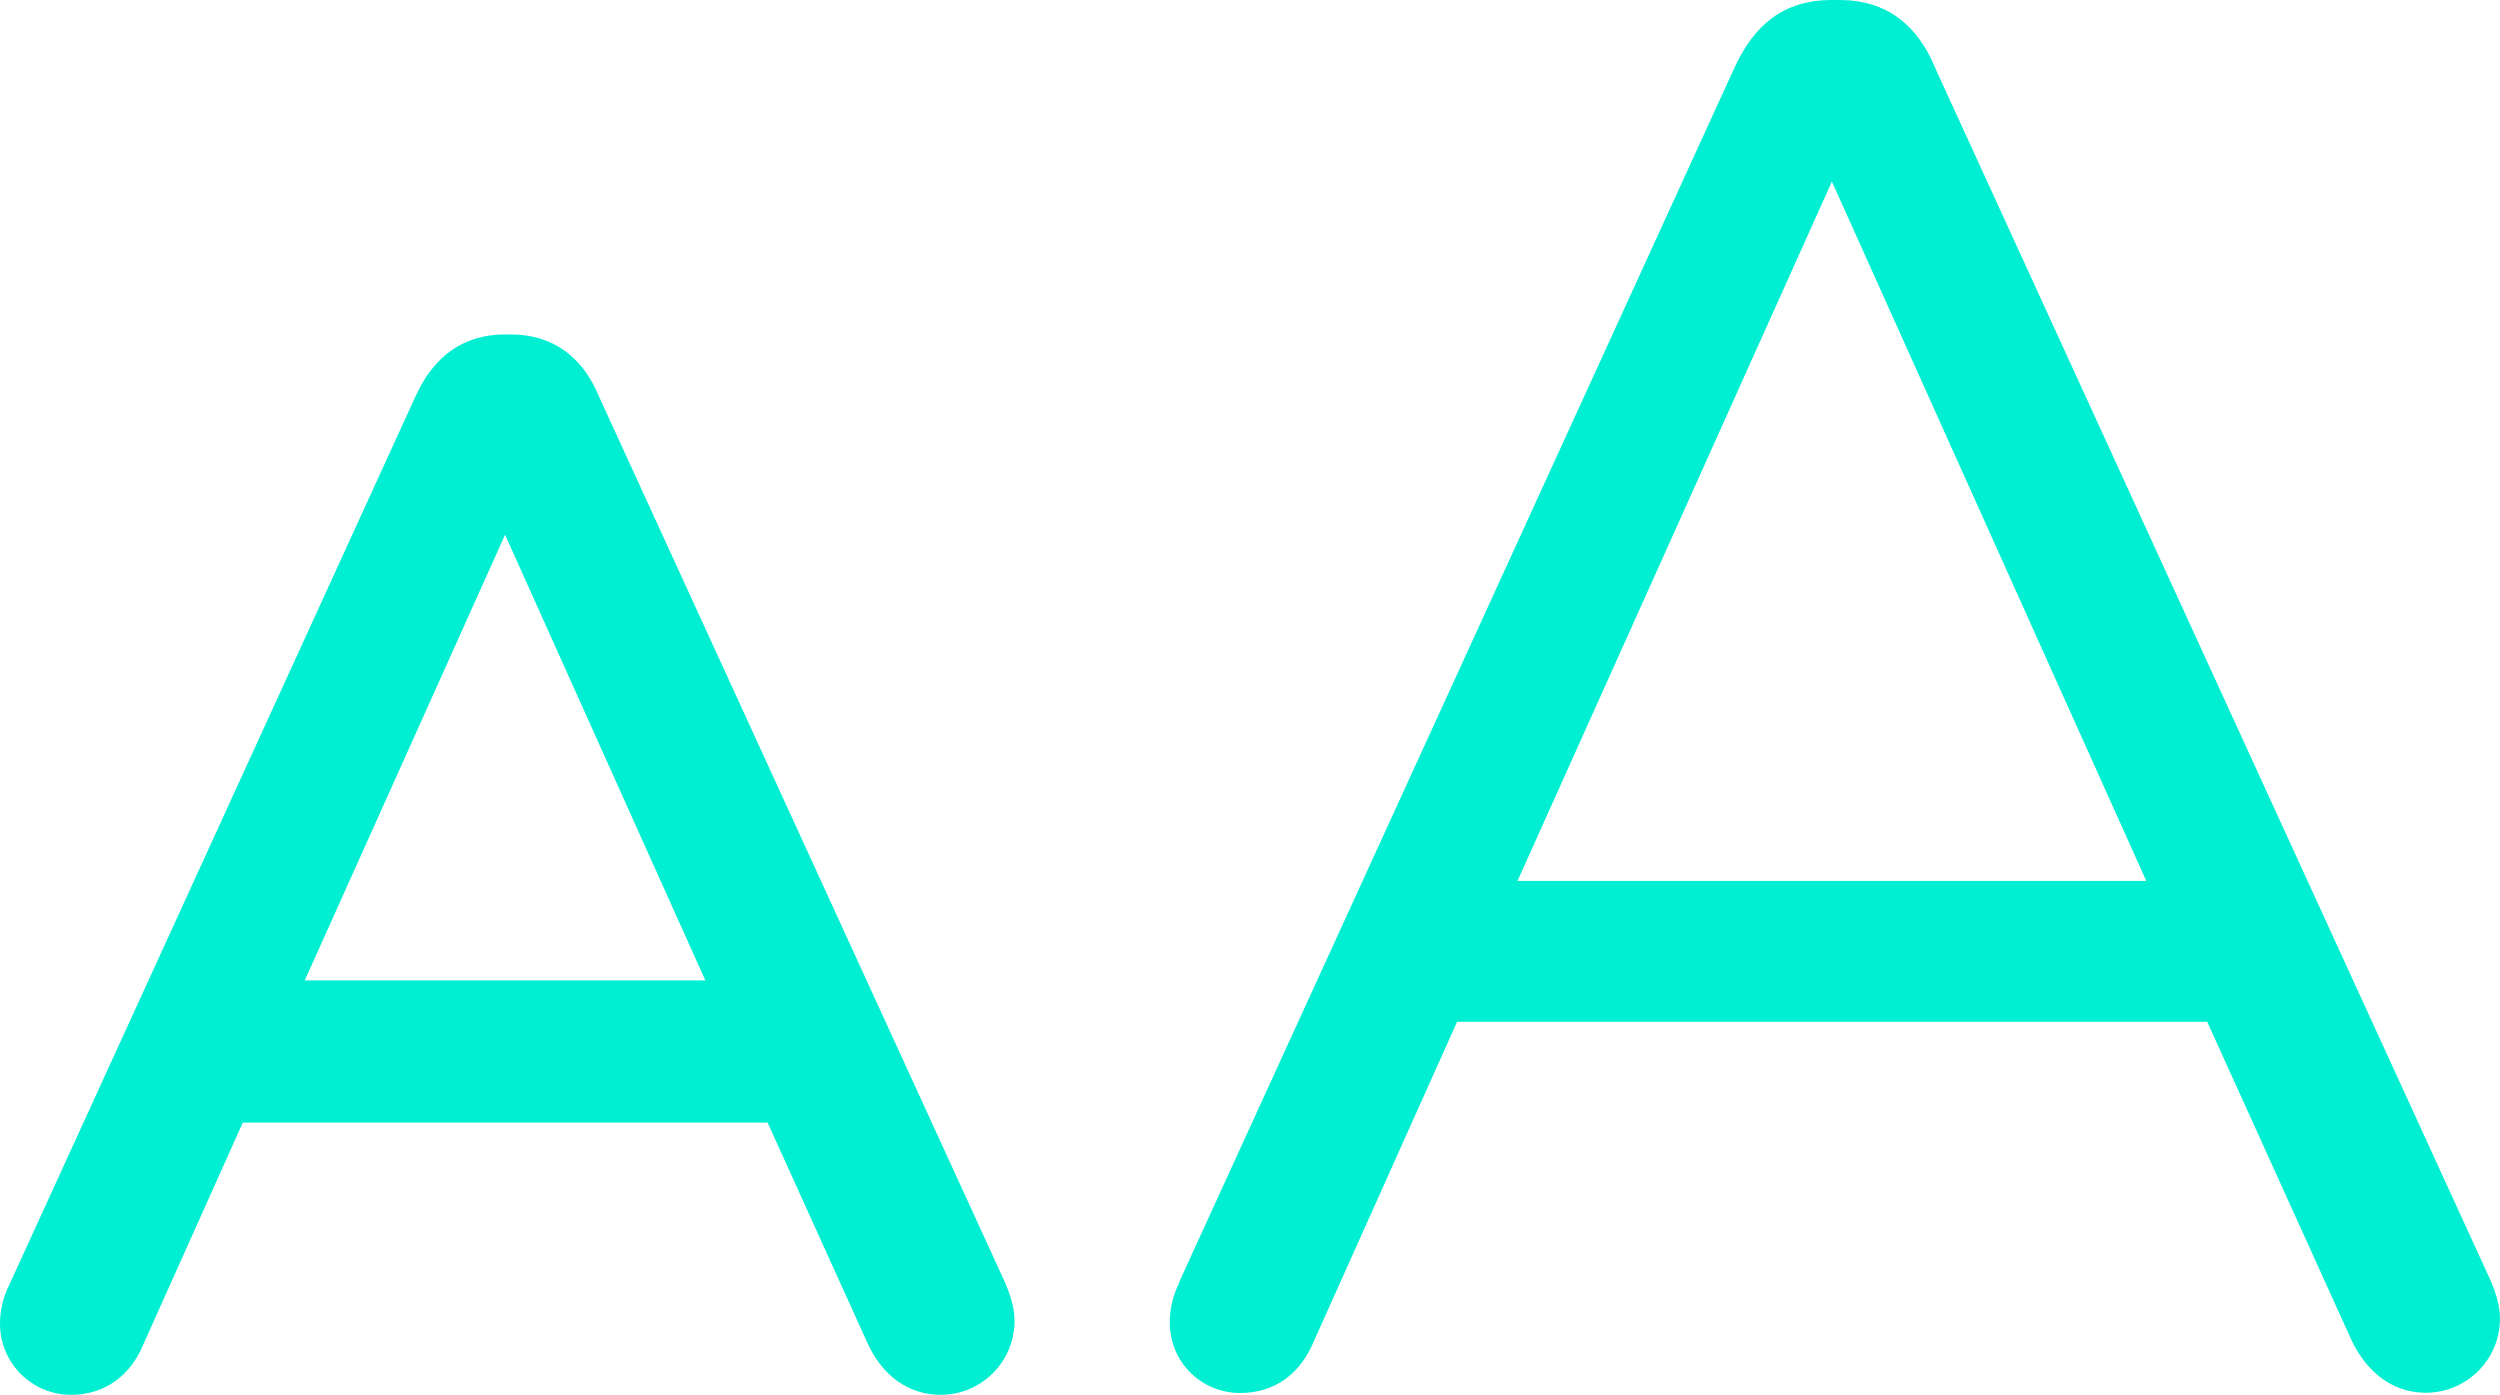
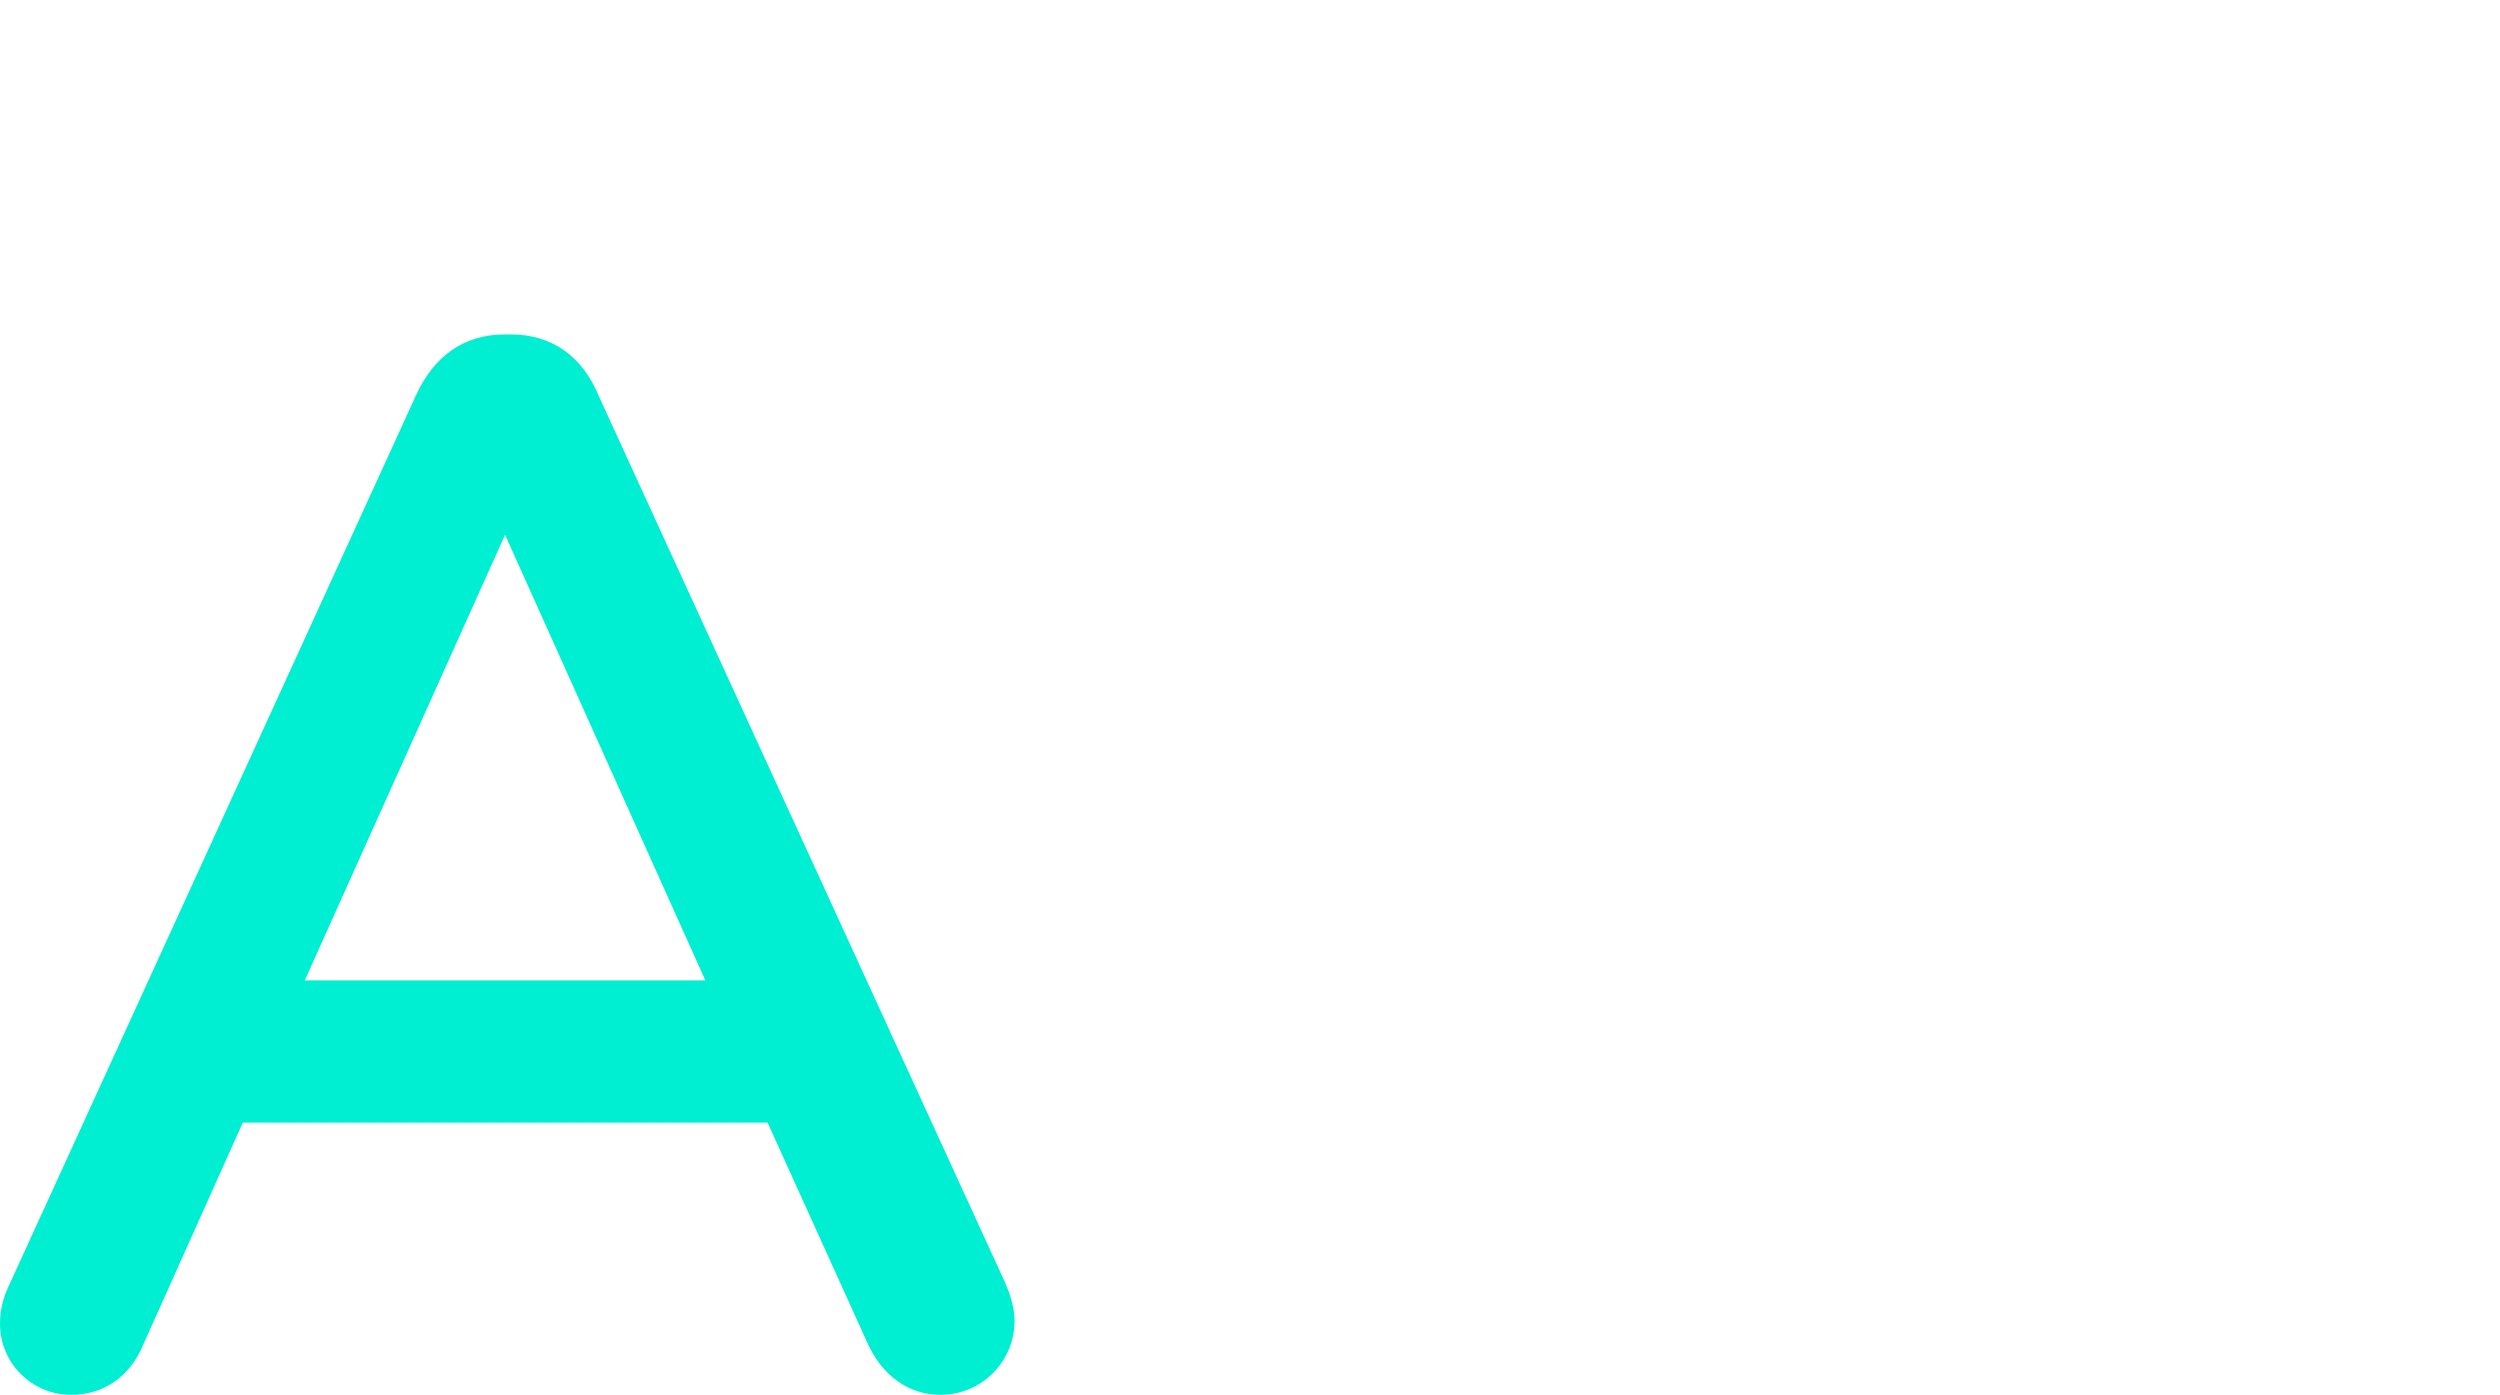
<svg xmlns="http://www.w3.org/2000/svg" id="Layer_2" data-name="Layer 2" viewBox="0 0 95.98 53.55">
  <g id="Layer_1-2" data-name="Layer 1" fill="#00EFD2">
    <g>
-       <path d="M45.28,49.2L66.58,2.62c.75-1.65,1.88-2.62,3.75-2.62h.3c1.8,0,3,.97,3.67,2.62l21.3,46.5c.23.52.38,1.05.38,1.5,0,1.57-1.27,2.85-2.85,2.85-1.42,0-2.4-.97-2.92-2.17l-5.47-12.07h-28.8l-5.48,12.22c-.52,1.28-1.5,2.03-2.85,2.03-1.5,0-2.7-1.2-2.7-2.7,0-.45.08-.97.38-1.57ZM82.4,33.82l-12.07-26.85-12.07,26.85h24.15Z" />
      <path d="M38.61,49.29L23,15.23c-.64-1.56-1.81-2.39-3.39-2.39h-.22c-1.56,0-2.72.8-3.43,2.36L.35,49.34c-.23.47-.35.96-.35,1.48,0,1.51,1.22,2.73,2.73,2.73,1.26,0,2.27-.71,2.77-1.93l3.82-8.52h20.15l3.81,8.41c.57,1.3,1.6,2.04,2.83,2.04,1.57,0,2.84-1.27,2.84-2.84,0-.41-.11-.88-.34-1.41ZM27.09,37.64h-15.39l7.69-17.11,7.69,17.11Z" />
    </g>
  </g>
</svg>